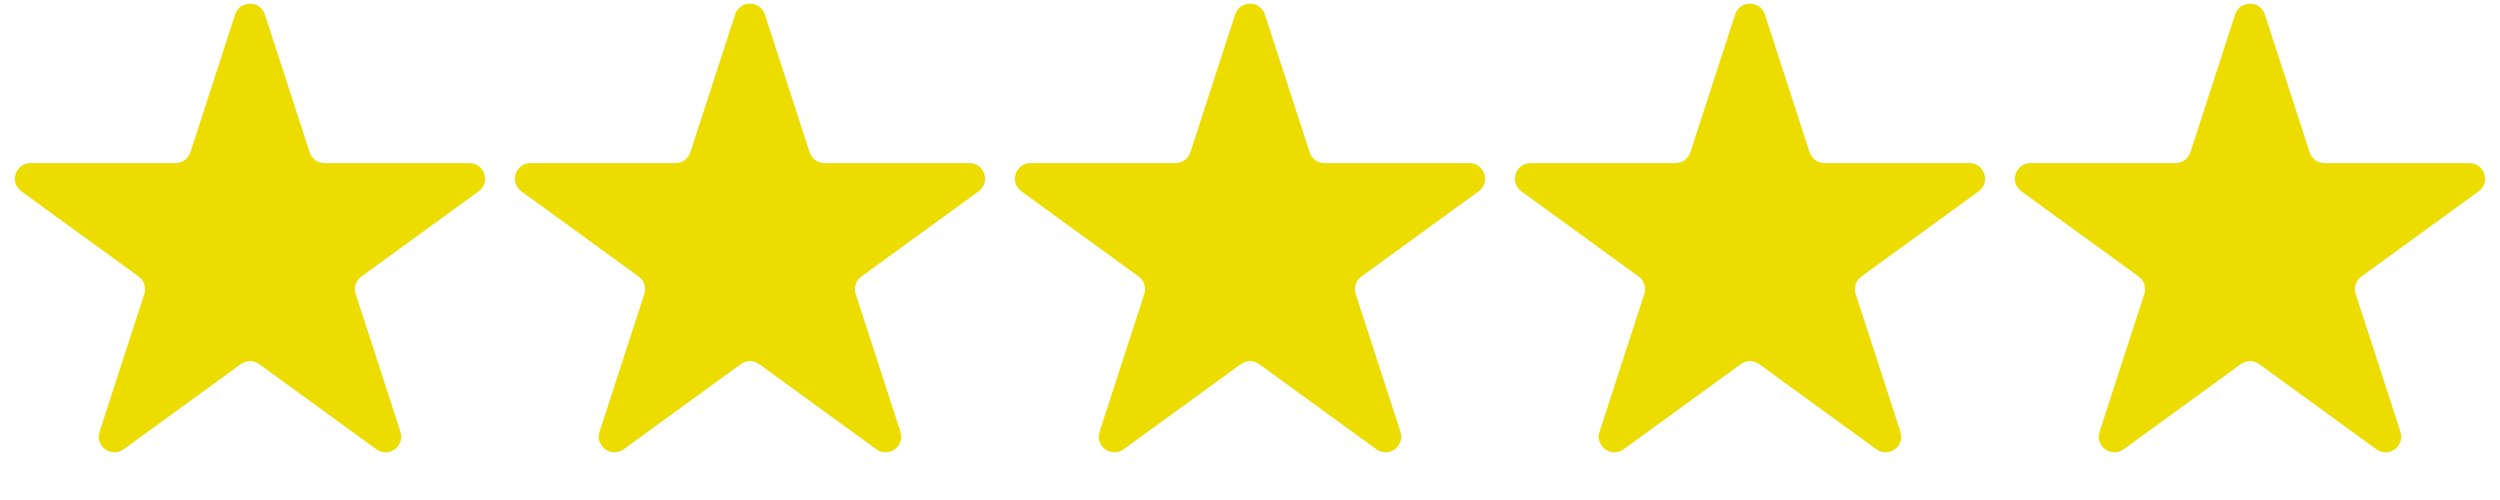
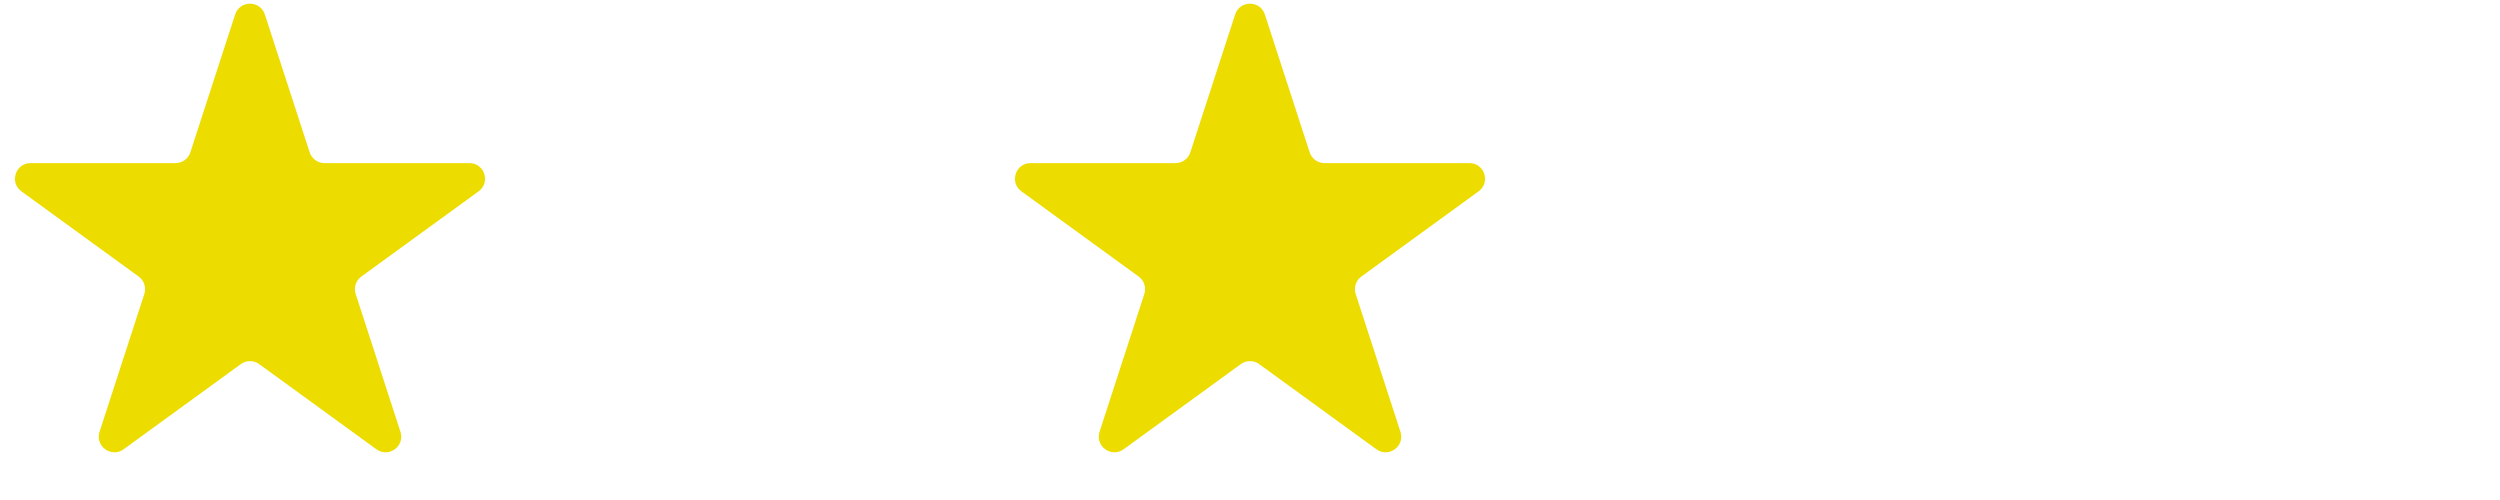
<svg xmlns="http://www.w3.org/2000/svg" width="100" height="20" viewBox="0 0 100 20" fill="none">
  <g clip-path="url(#clip0_32_140)">
    <path d="M9.406 0.579C9.593 0.004 10.407 0.004 10.594 0.579L12.386 6.092C12.469 6.349 12.709 6.524 12.98 6.524H18.776C19.381 6.524 19.633 7.298 19.143 7.654L14.454 11.061C14.235 11.22 14.143 11.502 14.227 11.76L16.018 17.272C16.205 17.848 15.546 18.327 15.056 17.971L10.367 14.564C10.148 14.405 9.852 14.405 9.633 14.564L4.944 17.971C4.454 18.327 3.795 17.848 3.982 17.272L5.773 11.76C5.857 11.502 5.765 11.22 5.546 11.061L0.857 7.654C0.367 7.298 0.619 6.524 1.224 6.524H7.02C7.291 6.524 7.531 6.349 7.615 6.092L9.406 0.579Z" fill="#ECDC00" />
  </g>
  <g clip-path="url(#clip1_32_140)">
-     <path d="M29.406 0.579C29.593 0.004 30.407 0.004 30.594 0.579L32.386 6.092C32.469 6.349 32.709 6.524 32.98 6.524H38.776C39.381 6.524 39.633 7.298 39.143 7.654L34.454 11.061C34.235 11.22 34.144 11.502 34.227 11.76L36.018 17.272C36.205 17.848 35.546 18.327 35.056 17.971L30.367 14.564C30.148 14.405 29.852 14.405 29.633 14.564L24.944 17.971C24.454 18.327 23.795 17.848 23.982 17.272L25.773 11.76C25.857 11.502 25.765 11.22 25.546 11.061L20.857 7.654C20.367 7.298 20.619 6.524 21.224 6.524H27.02C27.291 6.524 27.531 6.349 27.614 6.092L29.406 0.579Z" fill="#ECDC00" />
-   </g>
+     </g>
  <g clip-path="url(#clip2_32_140)">
    <path d="M49.406 0.579C49.593 0.004 50.407 0.004 50.594 0.579L52.386 6.092C52.469 6.349 52.709 6.524 52.98 6.524H58.776C59.381 6.524 59.633 7.298 59.143 7.654L54.454 11.061C54.235 11.22 54.144 11.502 54.227 11.76L56.018 17.272C56.205 17.848 55.546 18.327 55.056 17.971L50.367 14.564C50.148 14.405 49.852 14.405 49.633 14.564L44.944 17.971C44.454 18.327 43.795 17.848 43.982 17.272L45.773 11.76C45.856 11.502 45.765 11.22 45.546 11.061L40.857 7.654C40.367 7.298 40.619 6.524 41.224 6.524H47.02C47.291 6.524 47.531 6.349 47.614 6.092L49.406 0.579Z" fill="#ECDC00" />
  </g>
  <g clip-path="url(#clip3_32_140)">
-     <path d="M69.406 0.579C69.593 0.004 70.407 0.004 70.594 0.579L72.385 6.092C72.469 6.349 72.709 6.524 72.98 6.524H78.776C79.381 6.524 79.633 7.298 79.143 7.654L74.454 11.061C74.235 11.22 74.144 11.502 74.227 11.76L76.018 17.272C76.205 17.848 75.546 18.327 75.056 17.971L70.367 14.564C70.148 14.405 69.852 14.405 69.633 14.564L64.944 17.971C64.454 18.327 63.795 17.848 63.982 17.272L65.773 11.76C65.856 11.502 65.765 11.22 65.546 11.061L60.857 7.654C60.367 7.298 60.619 6.524 61.224 6.524H67.02C67.291 6.524 67.531 6.349 67.615 6.092L69.406 0.579Z" fill="#ECDC00" />
-   </g>
+     </g>
  <g clip-path="url(#clip4_32_140)">
-     <path d="M89.406 0.579C89.593 0.004 90.407 0.004 90.594 0.579L92.385 6.092C92.469 6.349 92.709 6.524 92.98 6.524H98.776C99.381 6.524 99.633 7.298 99.143 7.654L94.454 11.061C94.235 11.22 94.144 11.502 94.227 11.76L96.018 17.272C96.205 17.848 95.546 18.327 95.056 17.971L90.367 14.564C90.148 14.405 89.852 14.405 89.633 14.564L84.944 17.971C84.454 18.327 83.795 17.848 83.982 17.272L85.773 11.76C85.856 11.502 85.765 11.22 85.546 11.061L80.857 7.654C80.367 7.298 80.619 6.524 81.224 6.524H87.02C87.291 6.524 87.531 6.349 87.615 6.092L89.406 0.579Z" fill="#ECDC00" />
-   </g>
+     </g>
  <defs>
    <clipPath id="clip0_32_140">
      <rect width="20" height="20" fill="white" />
    </clipPath>
    <clipPath id="clip1_32_140">
      <rect width="20" height="20" fill="white" transform="translate(20)" />
    </clipPath>
    <clipPath id="clip2_32_140">
      <rect width="20" height="20" fill="white" transform="translate(40)" />
    </clipPath>
    <clipPath id="clip3_32_140">
-       <rect width="20" height="20" fill="white" transform="translate(60)" />
-     </clipPath>
+       </clipPath>
    <clipPath id="clip4_32_140">
-       <rect width="20" height="20" fill="white" transform="translate(80)" />
-     </clipPath>
+       </clipPath>
  </defs>
</svg>